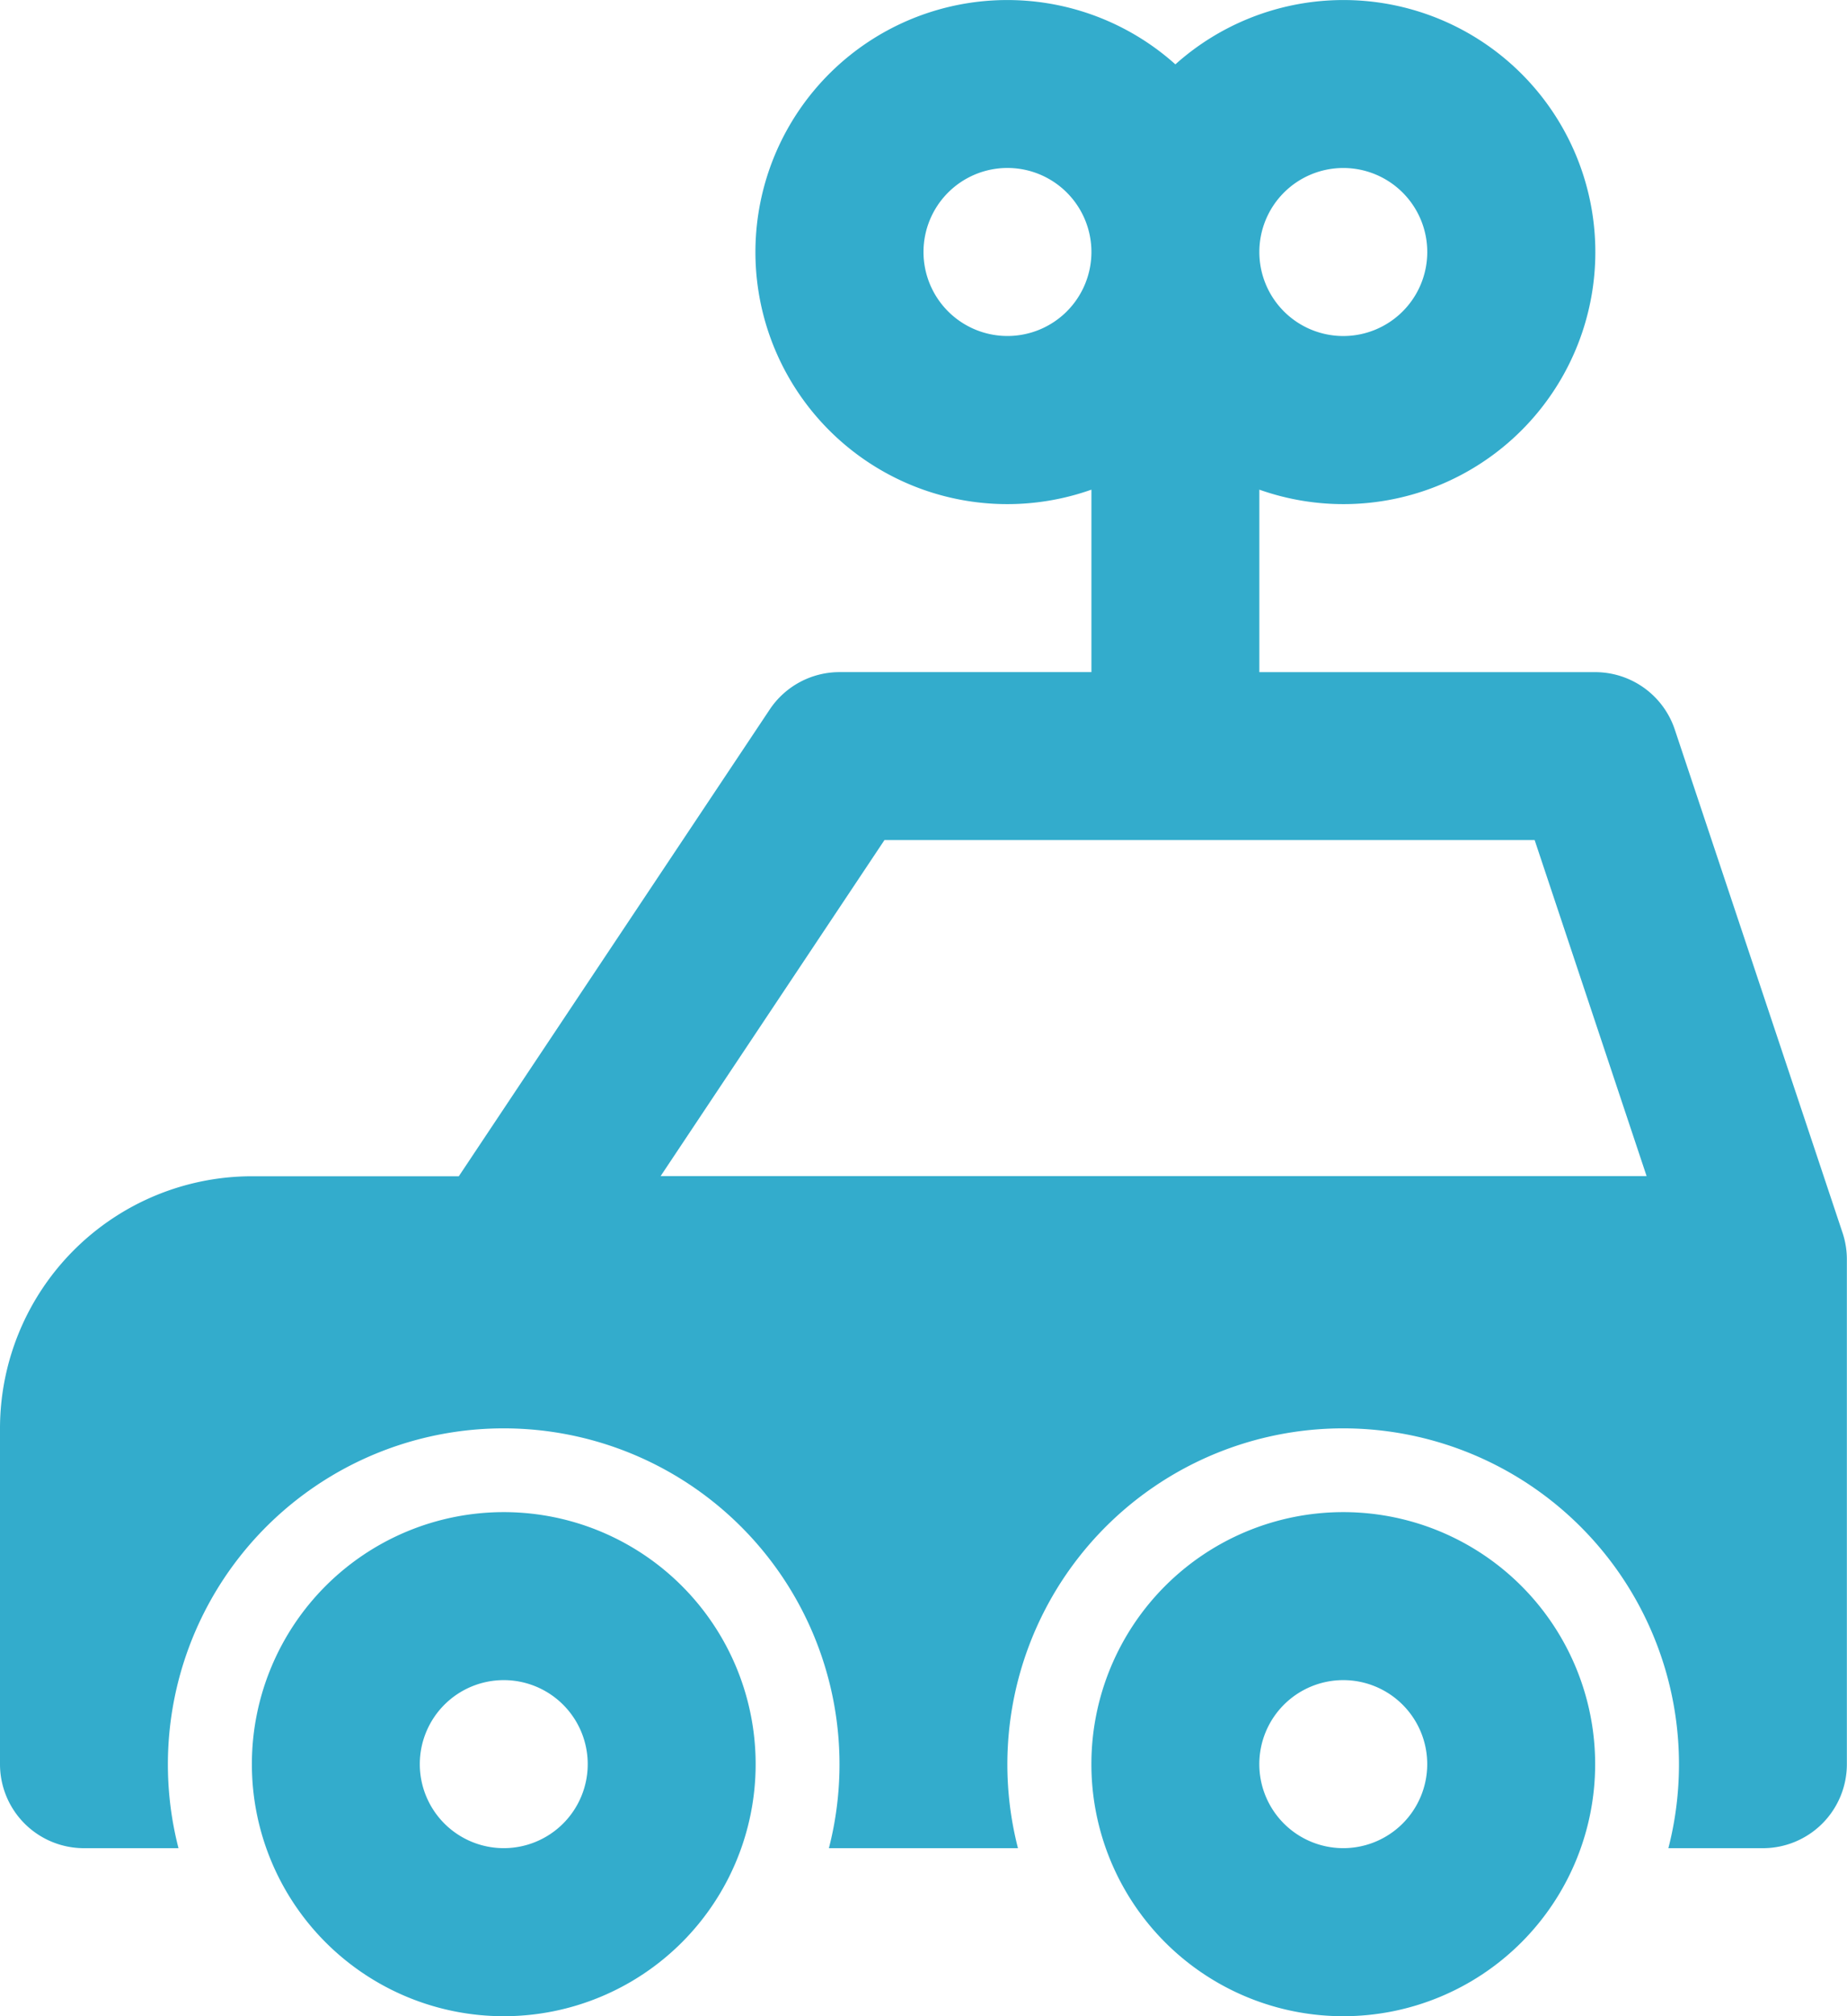
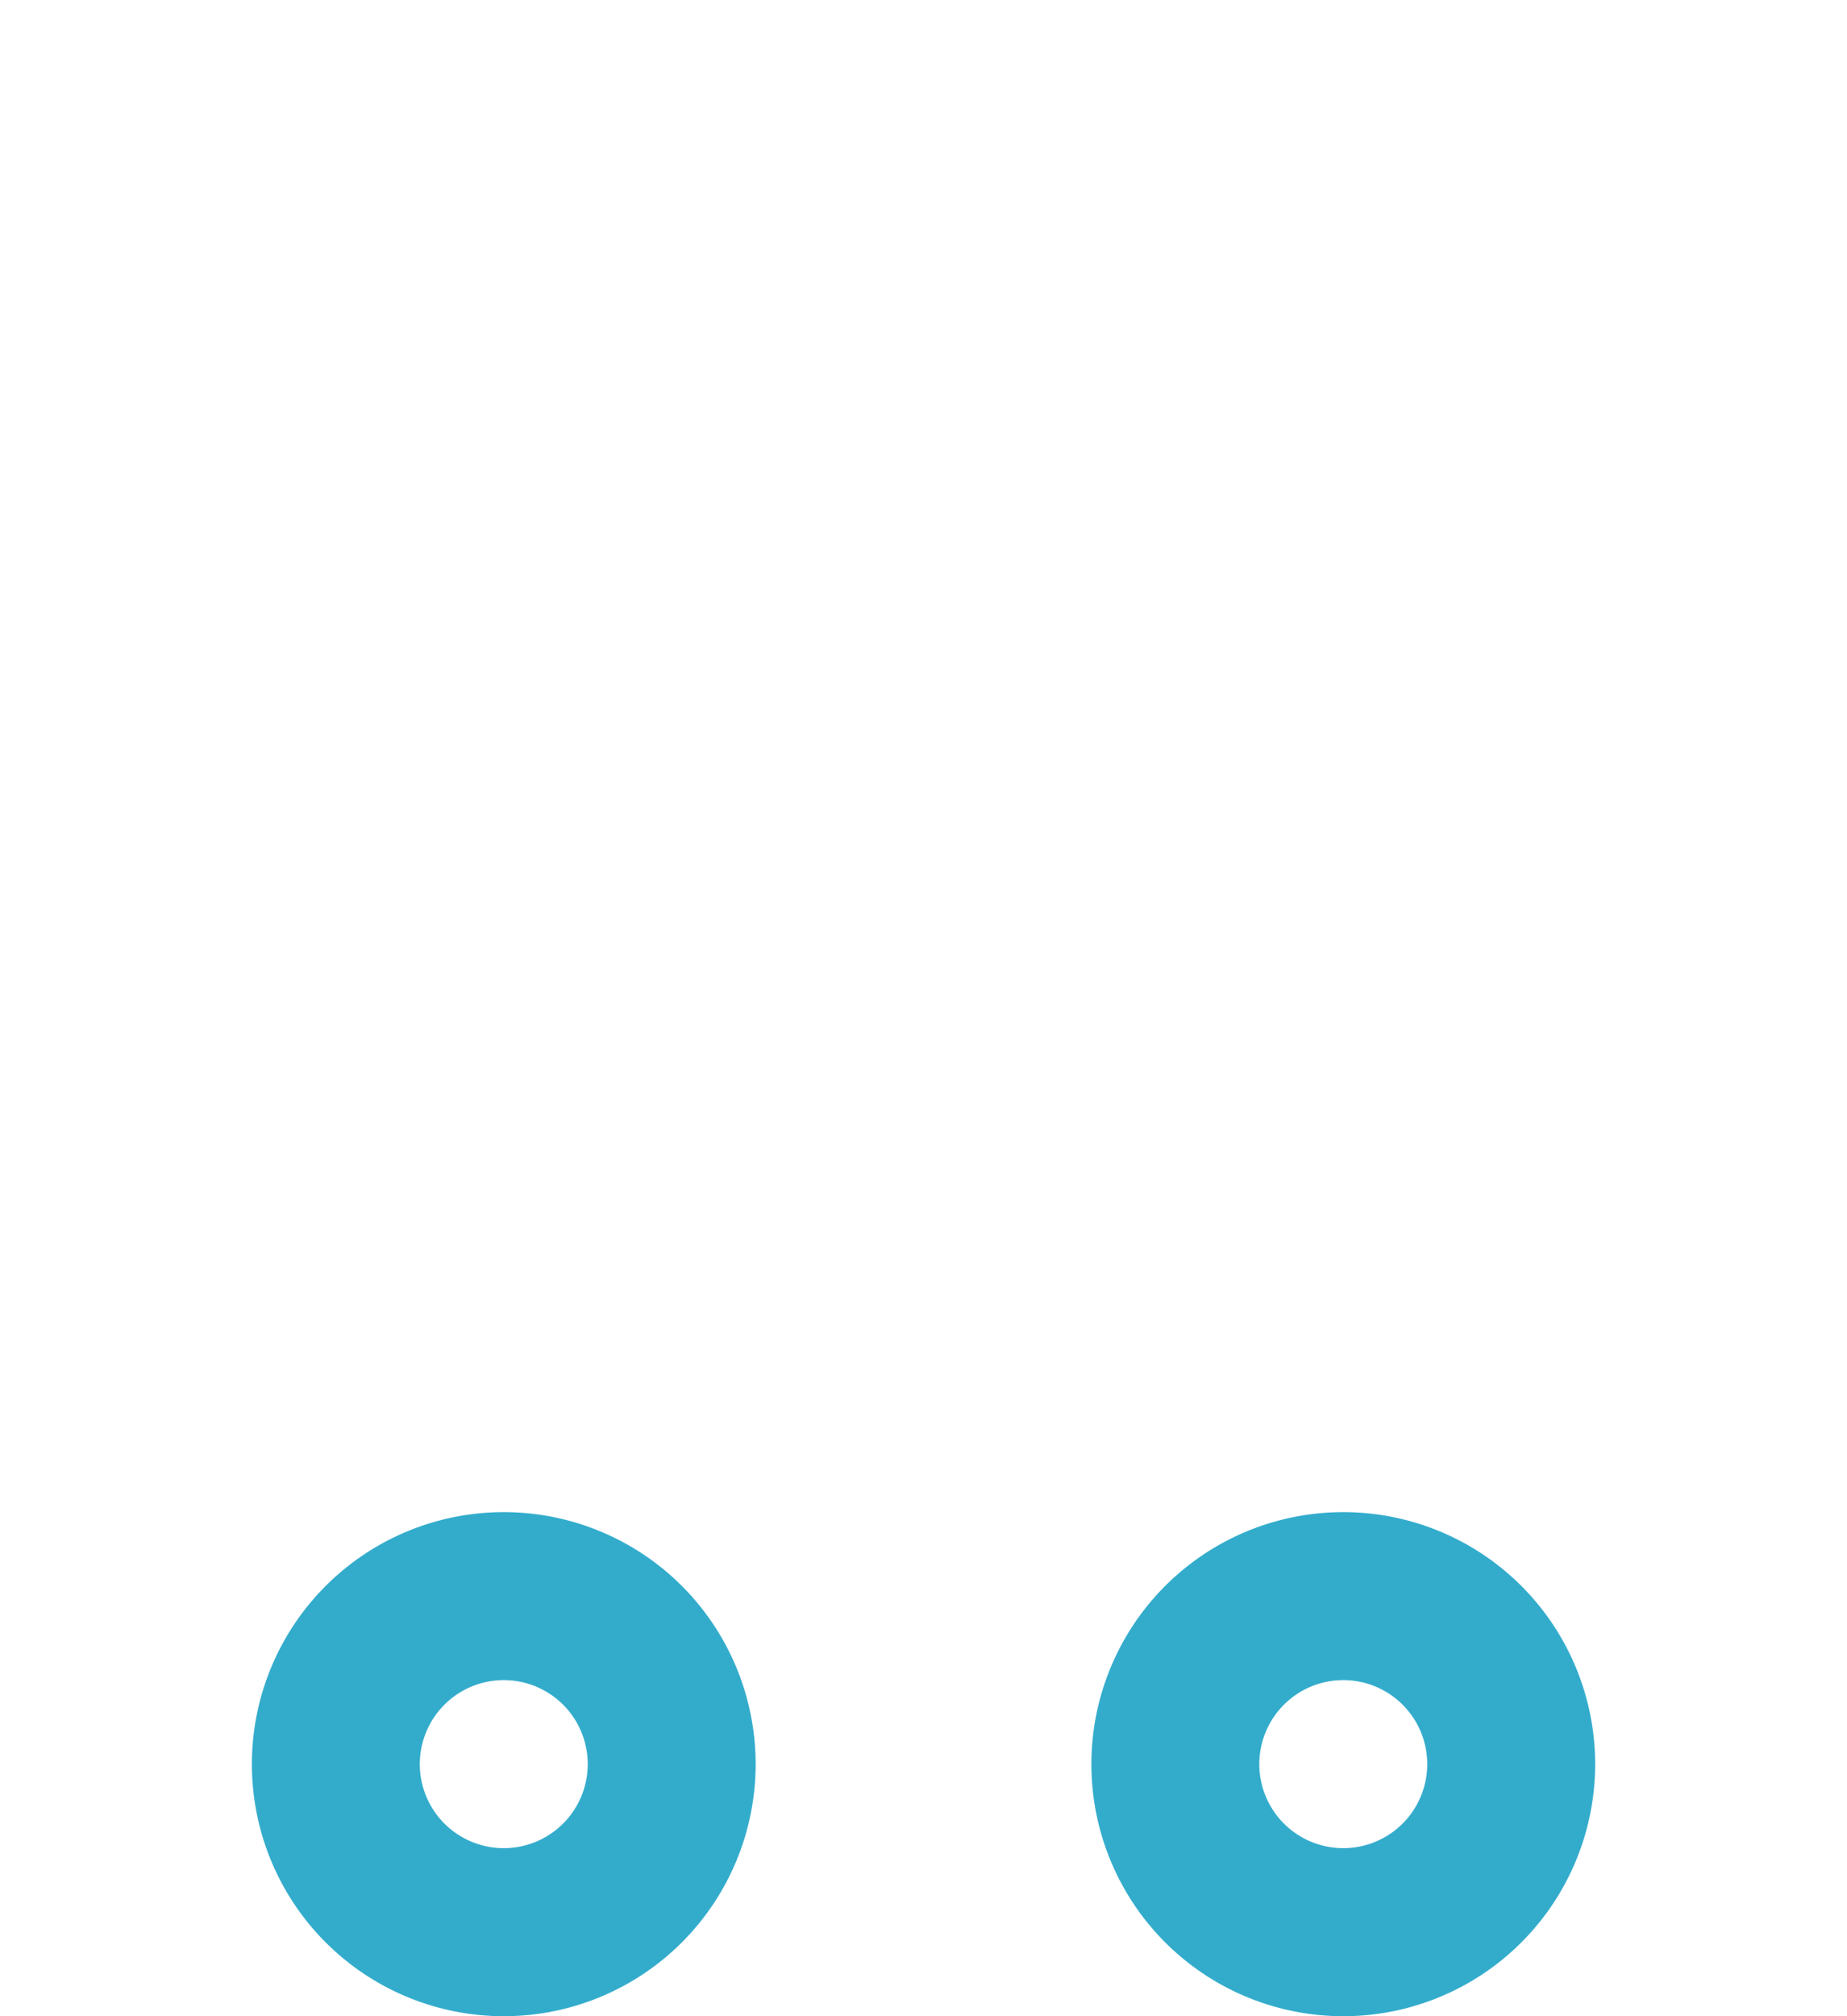
<svg xmlns="http://www.w3.org/2000/svg" viewBox="0 0 56.228 61.339" width="56.228" height="61.339">
  <g transform="translate(-8 -0.003)">
    <path fill="#33accc" transform="translate(-70.774 -97.993)" d="M 119.667 144 a 7.668 7.668 0 1 0 7.668 7.668 A 7.668 7.668 0 0 0 119.667 144 Z m 0 10.223 a 2.556 2.556 0 1 1 2.556 -2.556 A 2.556 2.556 0 0 1 119.667 154.223 Z" data-name="Path 69" />
    <path fill="#33accc" transform="translate(-16.332 -97.993)" d="M 39.668 144 a 7.668 7.668 0 1 0 7.668 7.668 A 7.668 7.668 0 0 0 39.668 144 Z m 0 10.223 a 2.556 2.556 0 1 1 2.556 -2.556 a 2.556 2.556 0 0 1 -2.556 2.556 Z" data-name="Path 70" />
-     <path fill="#33accc" transform="translate(0)" d="M 64.1 37.531 L 58.986 22.2 a 2.556 2.556 0 0 0 -2.425 -1.748 H 46.338 V 14.9 A 7.668 7.668 0 1 0 43.782 1.961 A 7.668 7.668 0 1 0 41.226 14.9 v 5.551 H 33.558 a 2.556 2.556 0 0 0 -2.126 1.138 l -9.465 14.2 h -6.3 A 7.676 7.676 0 0 0 8 43.451 V 53.675 a 2.556 2.556 0 0 0 2.556 2.556 h 2.878 a 10.223 10.223 0 1 1 19.8 0 h 5.756 a 10.223 10.223 0 1 1 19.8 0 h 2.878 a 2.556 2.556 0 0 0 2.556 -2.556 V 38.34 A 2.565 2.565 0 0 0 64.1 37.531 Z M 48.893 5.114 A 2.556 2.556 0 1 1 46.338 7.67 a 2.556 2.556 0 0 1 2.556 -2.556 Z M 38.67 10.225 A 2.556 2.556 0 1 1 41.226 7.67 A 2.556 2.556 0 0 1 38.67 10.225 Z M 28.111 35.784 L 34.926 25.56 H 54.719 l 3.408 10.223 Z" data-name="Path 71" />
  </g>
</svg>